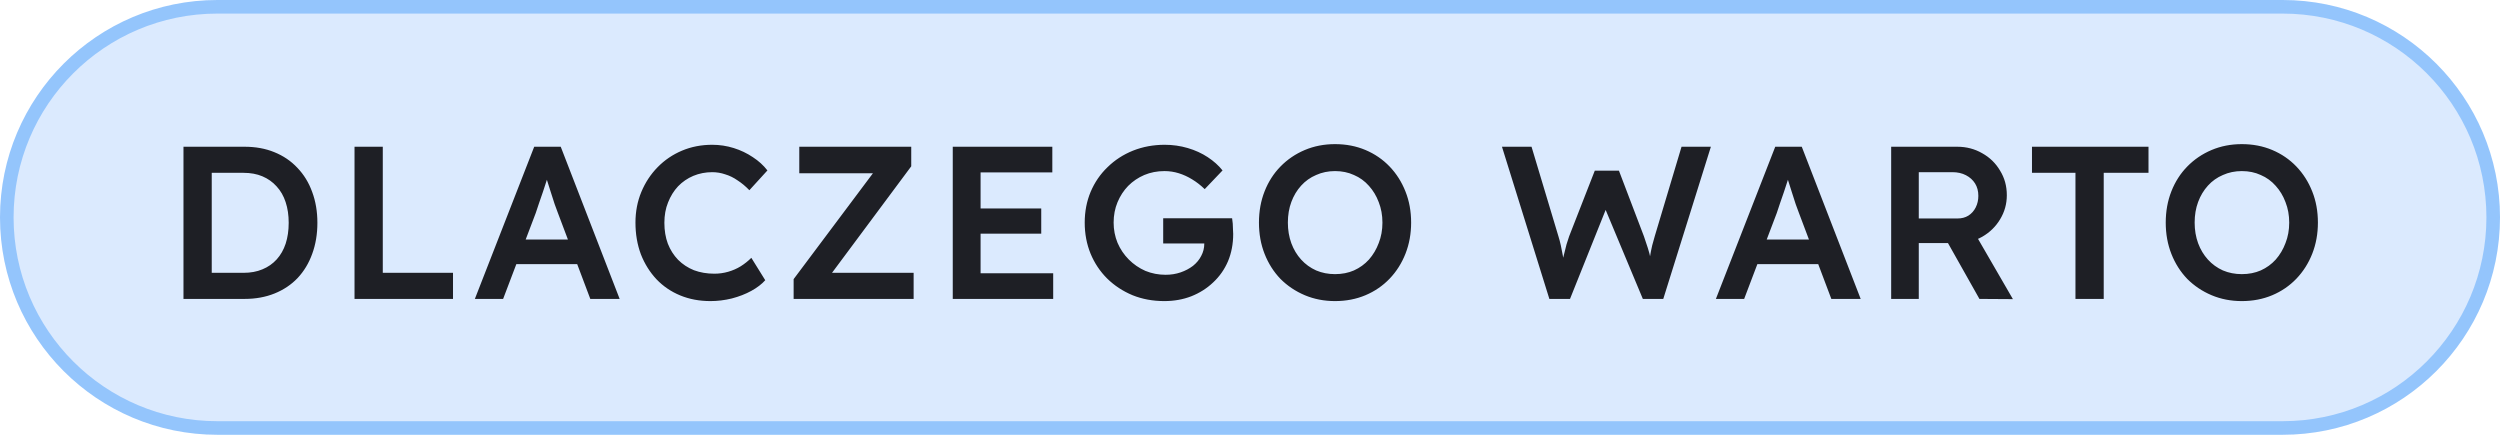
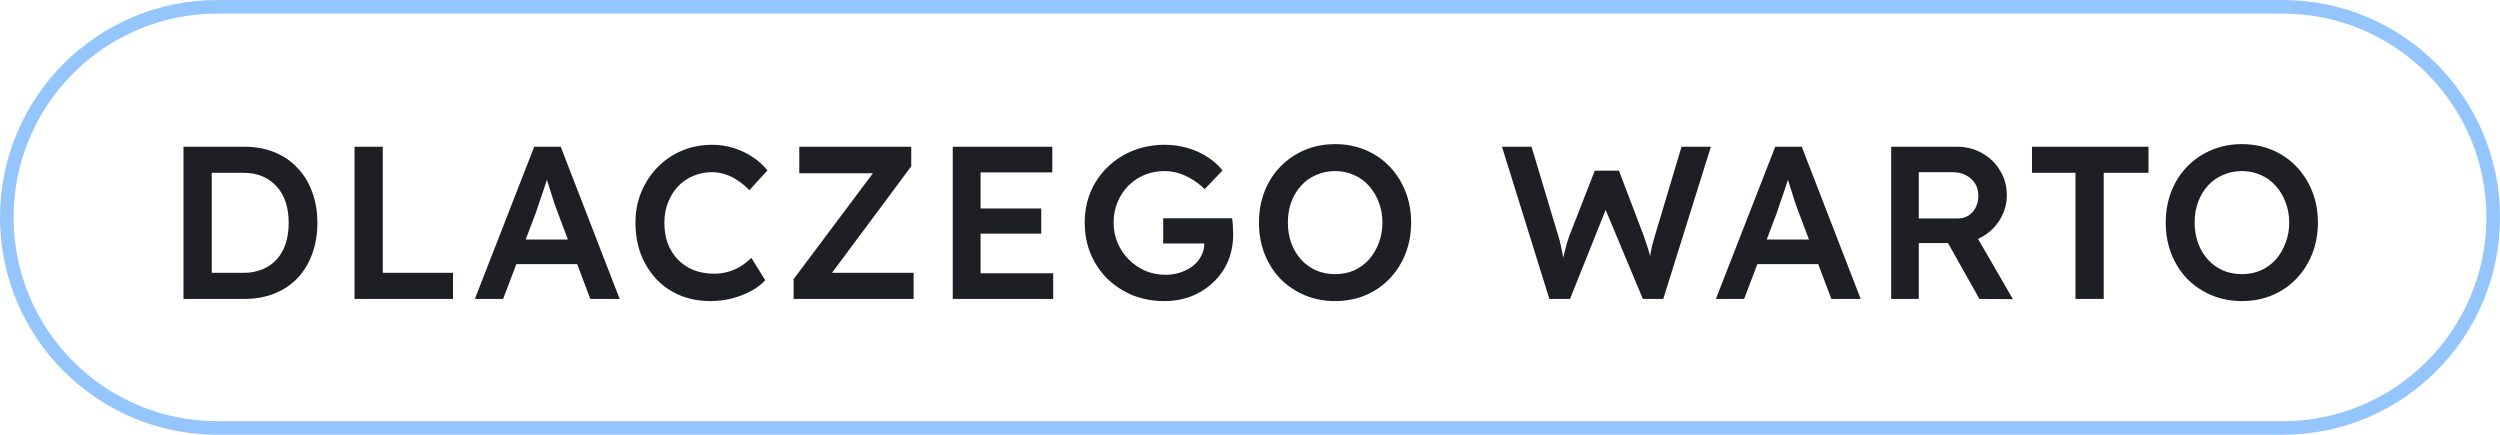
<svg xmlns="http://www.w3.org/2000/svg" width="184" height="32" viewBox="0 0 184 32" fill="none">
-   <path d="M16 0.5H168C176.56 0.5 183.5 7.44 183.5 16C183.5 24.56 176.56 31.5 168 31.5H16C7.44 31.5 0.5 24.56 0.5 16C0.5 7.44 7.44 0.5 16 0.5Z" fill="#DBEAFE" />
  <path d="M16 0.5H168C176.56 0.5 183.5 7.44 183.5 16C183.5 24.56 176.56 31.5 168 31.5H16C7.44 31.5 0.5 24.56 0.5 16C0.5 7.44 7.44 0.5 16 0.5Z" stroke="#94C5FC" />
-   <path d="M13.504 22V10.8H18C18.811 10.8 19.541 10.933 20.192 11.2C20.853 11.467 21.419 11.851 21.888 12.352C22.368 12.853 22.731 13.445 22.976 14.128C23.232 14.811 23.36 15.568 23.36 16.4C23.36 17.232 23.232 17.995 22.976 18.688C22.731 19.371 22.373 19.963 21.904 20.464C21.435 20.955 20.869 21.333 20.208 21.6C19.547 21.867 18.811 22 18 22H13.504ZM15.584 20.384L15.424 20.08H17.92C18.443 20.08 18.907 19.995 19.312 19.824C19.728 19.653 20.08 19.408 20.368 19.088C20.656 18.768 20.875 18.384 21.024 17.936C21.173 17.477 21.248 16.965 21.248 16.4C21.248 15.835 21.173 15.328 21.024 14.88C20.875 14.421 20.651 14.032 20.352 13.712C20.064 13.392 19.717 13.147 19.312 12.976C18.907 12.805 18.443 12.72 17.92 12.72H15.376L15.584 12.448V20.384ZM26.093 22V10.8H28.173V20.08H33.341V22H26.093ZM34.95 22L39.318 10.8H41.27L45.606 22H43.446L41.046 15.632C40.993 15.504 40.918 15.301 40.822 15.024C40.737 14.747 40.641 14.448 40.534 14.128C40.428 13.797 40.332 13.493 40.246 13.216C40.161 12.928 40.097 12.72 40.054 12.592L40.454 12.576C40.39 12.789 40.316 13.029 40.23 13.296C40.145 13.563 40.054 13.84 39.958 14.128C39.862 14.416 39.766 14.693 39.67 14.96C39.585 15.227 39.505 15.467 39.43 15.68L37.03 22H34.95ZM36.934 19.44L37.654 17.632H42.758L43.526 19.44H36.934ZM52.29 22.16C51.479 22.16 50.738 22.021 50.066 21.744C49.394 21.467 48.812 21.072 48.322 20.56C47.831 20.037 47.447 19.424 47.17 18.72C46.903 18.005 46.77 17.227 46.77 16.384C46.77 15.573 46.914 14.821 47.202 14.128C47.49 13.435 47.89 12.827 48.402 12.304C48.914 11.781 49.511 11.376 50.194 11.088C50.876 10.8 51.618 10.656 52.418 10.656C52.962 10.656 53.49 10.736 54.002 10.896C54.514 11.056 54.983 11.28 55.41 11.568C55.836 11.845 56.194 12.171 56.482 12.544L55.154 14C54.876 13.712 54.588 13.472 54.29 13.28C54.002 13.077 53.698 12.928 53.378 12.832C53.068 12.725 52.748 12.672 52.418 12.672C51.927 12.672 51.463 12.763 51.026 12.944C50.599 13.125 50.226 13.381 49.906 13.712C49.596 14.043 49.351 14.437 49.17 14.896C48.988 15.344 48.898 15.845 48.898 16.4C48.898 16.965 48.983 17.477 49.154 17.936C49.335 18.395 49.586 18.789 49.906 19.12C50.236 19.451 50.626 19.707 51.074 19.888C51.532 20.059 52.034 20.144 52.578 20.144C52.93 20.144 53.271 20.096 53.602 20C53.932 19.904 54.236 19.771 54.514 19.6C54.802 19.419 55.063 19.211 55.298 18.976L56.322 20.624C56.066 20.912 55.724 21.173 55.298 21.408C54.871 21.643 54.391 21.829 53.858 21.968C53.335 22.096 52.812 22.16 52.29 22.16ZM58.411 22V20.544L64.667 12.192L65.163 12.752H58.827V10.8H67.067V12.24L60.843 20.608L60.331 20.08H67.243V22H58.411ZM70.123 22V10.8H77.451V12.688H72.171V20.112H77.515V22H70.123ZM71.083 17.2V15.344H76.635V17.2H71.083ZM85.691 22.16C84.848 22.16 84.069 22.016 83.355 21.728C82.64 21.429 82.016 21.019 81.483 20.496C80.96 19.973 80.555 19.365 80.267 18.672C79.979 17.968 79.835 17.205 79.835 16.384C79.835 15.573 79.979 14.821 80.267 14.128C80.565 13.424 80.981 12.816 81.515 12.304C82.048 11.781 82.672 11.376 83.387 11.088C84.112 10.8 84.891 10.656 85.723 10.656C86.309 10.656 86.875 10.736 87.419 10.896C87.963 11.056 88.453 11.28 88.891 11.568C89.328 11.856 89.691 12.181 89.979 12.544L88.667 13.92C88.368 13.632 88.059 13.392 87.739 13.2C87.429 13.008 87.104 12.859 86.763 12.752C86.421 12.645 86.069 12.592 85.707 12.592C85.173 12.592 84.677 12.688 84.219 12.88C83.771 13.072 83.376 13.339 83.035 13.68C82.704 14.021 82.443 14.421 82.251 14.88C82.059 15.339 81.963 15.84 81.963 16.384C81.963 16.907 82.059 17.403 82.251 17.872C82.453 18.341 82.731 18.752 83.083 19.104C83.435 19.456 83.84 19.733 84.299 19.936C84.768 20.128 85.264 20.224 85.787 20.224C86.181 20.224 86.549 20.165 86.891 20.048C87.232 19.931 87.536 19.771 87.803 19.568C88.069 19.355 88.272 19.109 88.411 18.832C88.56 18.555 88.635 18.256 88.635 17.936V17.584L88.923 17.92H85.611V16.064H90.683C90.704 16.181 90.72 16.315 90.731 16.464C90.741 16.603 90.747 16.741 90.747 16.88C90.757 17.008 90.763 17.12 90.763 17.216C90.763 17.952 90.635 18.624 90.379 19.232C90.123 19.829 89.76 20.347 89.291 20.784C88.832 21.221 88.293 21.563 87.675 21.808C87.067 22.043 86.405 22.16 85.691 22.16ZM98.258 22.16C97.459 22.16 96.717 22.016 96.034 21.728C95.352 21.44 94.754 21.04 94.243 20.528C93.741 20.005 93.352 19.392 93.075 18.688C92.797 17.984 92.659 17.216 92.659 16.384C92.659 15.552 92.797 14.784 93.075 14.08C93.352 13.376 93.741 12.768 94.243 12.256C94.754 11.733 95.352 11.328 96.034 11.04C96.717 10.752 97.459 10.608 98.258 10.608C99.069 10.608 99.816 10.752 100.499 11.04C101.181 11.328 101.773 11.733 102.275 12.256C102.776 12.779 103.165 13.392 103.443 14.096C103.72 14.789 103.859 15.552 103.859 16.384C103.859 17.205 103.72 17.968 103.443 18.672C103.165 19.376 102.776 19.989 102.275 20.512C101.773 21.035 101.181 21.44 100.499 21.728C99.816 22.016 99.069 22.16 98.258 22.16ZM98.258 20.176C98.77 20.176 99.234 20.085 99.65 19.904C100.077 19.712 100.445 19.445 100.755 19.104C101.064 18.752 101.304 18.347 101.475 17.888C101.656 17.429 101.747 16.928 101.747 16.384C101.747 15.84 101.656 15.339 101.475 14.88C101.304 14.421 101.064 14.021 100.755 13.68C100.445 13.328 100.077 13.061 99.65 12.88C99.234 12.688 98.77 12.592 98.258 12.592C97.757 12.592 97.293 12.688 96.867 12.88C96.44 13.061 96.072 13.323 95.763 13.664C95.453 14.005 95.213 14.405 95.043 14.864C94.872 15.323 94.787 15.829 94.787 16.384C94.787 16.928 94.872 17.435 95.043 17.904C95.213 18.363 95.453 18.763 95.763 19.104C96.072 19.445 96.44 19.712 96.867 19.904C97.293 20.085 97.757 20.176 98.258 20.176ZM114.033 22L110.545 10.8H112.721L114.705 17.408C114.769 17.611 114.828 17.835 114.881 18.08C114.934 18.325 114.982 18.571 115.025 18.816C115.068 19.051 115.105 19.269 115.137 19.472C115.169 19.675 115.201 19.845 115.233 19.984L114.801 19.968C114.929 19.467 115.03 19.061 115.105 18.752C115.18 18.443 115.244 18.187 115.297 17.984C115.361 17.771 115.425 17.573 115.489 17.392L117.377 12.56H119.153L120.993 17.392C121.1 17.691 121.196 17.979 121.281 18.256C121.366 18.523 121.436 18.789 121.489 19.056C121.553 19.312 121.612 19.579 121.665 19.856L121.281 19.936C121.324 19.68 121.356 19.472 121.377 19.312C121.398 19.152 121.42 19.008 121.441 18.88C121.462 18.752 121.484 18.629 121.505 18.512C121.526 18.384 121.558 18.235 121.601 18.064C121.654 17.883 121.718 17.653 121.793 17.376L123.761 10.8H125.921L122.417 22H120.913L118.065 15.184L118.257 15.248L115.553 22H114.033ZM126.29 22L130.658 10.8H132.61L136.946 22H134.786L132.386 15.632C132.333 15.504 132.258 15.301 132.162 15.024C132.077 14.747 131.981 14.448 131.874 14.128C131.768 13.797 131.672 13.493 131.586 13.216C131.501 12.928 131.437 12.72 131.394 12.592L131.794 12.576C131.73 12.789 131.656 13.029 131.57 13.296C131.485 13.563 131.394 13.84 131.298 14.128C131.202 14.416 131.106 14.693 131.01 14.96C130.925 15.227 130.845 15.467 130.77 15.68L128.37 22H126.29ZM128.274 19.44L128.994 17.632H134.098L134.866 19.44H128.274ZM139.19 22V10.8H144.054C144.726 10.8 145.34 10.96 145.894 11.28C146.449 11.589 146.886 12.016 147.206 12.56C147.537 13.093 147.702 13.696 147.702 14.368C147.702 15.008 147.537 15.6 147.206 16.144C146.886 16.677 146.449 17.104 145.894 17.424C145.35 17.733 144.737 17.888 144.054 17.888H141.222V22H139.19ZM145.686 22L142.838 16.944L144.982 16.544L148.15 22.016L145.686 22ZM141.222 16.08H144.07C144.38 16.08 144.646 16.011 144.87 15.872C145.105 15.723 145.286 15.52 145.414 15.264C145.542 15.008 145.606 14.725 145.606 14.416C145.606 14.064 145.526 13.76 145.366 13.504C145.206 13.248 144.982 13.045 144.694 12.896C144.406 12.747 144.076 12.672 143.702 12.672H141.222V16.08ZM152.754 22V12.72H149.554V10.8H158.13V12.72H154.834V22H152.754ZM164.998 22.16C164.198 22.16 163.457 22.016 162.774 21.728C162.091 21.44 161.494 21.04 160.982 20.528C160.481 20.005 160.091 19.392 159.814 18.688C159.537 17.984 159.398 17.216 159.398 16.384C159.398 15.552 159.537 14.784 159.814 14.08C160.091 13.376 160.481 12.768 160.982 12.256C161.494 11.733 162.091 11.328 162.774 11.04C163.457 10.752 164.198 10.608 164.998 10.608C165.809 10.608 166.555 10.752 167.238 11.04C167.921 11.328 168.513 11.733 169.014 12.256C169.515 12.779 169.905 13.392 170.182 14.096C170.459 14.789 170.598 15.552 170.598 16.384C170.598 17.205 170.459 17.968 170.182 18.672C169.905 19.376 169.515 19.989 169.014 20.512C168.513 21.035 167.921 21.44 167.238 21.728C166.555 22.016 165.809 22.16 164.998 22.16ZM164.998 20.176C165.51 20.176 165.974 20.085 166.39 19.904C166.817 19.712 167.185 19.445 167.494 19.104C167.803 18.752 168.043 18.347 168.214 17.888C168.395 17.429 168.486 16.928 168.486 16.384C168.486 15.84 168.395 15.339 168.214 14.88C168.043 14.421 167.803 14.021 167.494 13.68C167.185 13.328 166.817 13.061 166.39 12.88C165.974 12.688 165.51 12.592 164.998 12.592C164.497 12.592 164.033 12.688 163.606 12.88C163.179 13.061 162.811 13.323 162.502 13.664C162.193 14.005 161.953 14.405 161.782 14.864C161.611 15.323 161.526 15.829 161.526 16.384C161.526 16.928 161.611 17.435 161.782 17.904C161.953 18.363 162.193 18.763 162.502 19.104C162.811 19.445 163.179 19.712 163.606 19.904C164.033 20.085 164.497 20.176 164.998 20.176Z" fill="#1E1F25" />
+   <path d="M13.504 22V10.8H18C18.811 10.8 19.541 10.933 20.192 11.2C20.853 11.467 21.419 11.851 21.888 12.352C22.368 12.853 22.731 13.445 22.976 14.128C23.232 14.811 23.36 15.568 23.36 16.4C23.36 17.232 23.232 17.995 22.976 18.688C22.731 19.371 22.373 19.963 21.904 20.464C21.435 20.955 20.869 21.333 20.208 21.6C19.547 21.867 18.811 22 18 22H13.504ZM15.584 20.384L15.424 20.08H17.92C18.443 20.08 18.907 19.995 19.312 19.824C19.728 19.653 20.08 19.408 20.368 19.088C20.656 18.768 20.875 18.384 21.024 17.936C21.173 17.477 21.248 16.965 21.248 16.4C21.248 15.835 21.173 15.328 21.024 14.88C20.875 14.421 20.651 14.032 20.352 13.712C20.064 13.392 19.717 13.147 19.312 12.976C18.907 12.805 18.443 12.72 17.92 12.72H15.376L15.584 12.448V20.384ZM26.093 22V10.8H28.173V20.08H33.341V22H26.093ZM34.95 22L39.318 10.8H41.27L45.606 22H43.446C40.993 15.504 40.918 15.301 40.822 15.024C40.737 14.747 40.641 14.448 40.534 14.128C40.428 13.797 40.332 13.493 40.246 13.216C40.161 12.928 40.097 12.72 40.054 12.592L40.454 12.576C40.39 12.789 40.316 13.029 40.23 13.296C40.145 13.563 40.054 13.84 39.958 14.128C39.862 14.416 39.766 14.693 39.67 14.96C39.585 15.227 39.505 15.467 39.43 15.68L37.03 22H34.95ZM36.934 19.44L37.654 17.632H42.758L43.526 19.44H36.934ZM52.29 22.16C51.479 22.16 50.738 22.021 50.066 21.744C49.394 21.467 48.812 21.072 48.322 20.56C47.831 20.037 47.447 19.424 47.17 18.72C46.903 18.005 46.77 17.227 46.77 16.384C46.77 15.573 46.914 14.821 47.202 14.128C47.49 13.435 47.89 12.827 48.402 12.304C48.914 11.781 49.511 11.376 50.194 11.088C50.876 10.8 51.618 10.656 52.418 10.656C52.962 10.656 53.49 10.736 54.002 10.896C54.514 11.056 54.983 11.28 55.41 11.568C55.836 11.845 56.194 12.171 56.482 12.544L55.154 14C54.876 13.712 54.588 13.472 54.29 13.28C54.002 13.077 53.698 12.928 53.378 12.832C53.068 12.725 52.748 12.672 52.418 12.672C51.927 12.672 51.463 12.763 51.026 12.944C50.599 13.125 50.226 13.381 49.906 13.712C49.596 14.043 49.351 14.437 49.17 14.896C48.988 15.344 48.898 15.845 48.898 16.4C48.898 16.965 48.983 17.477 49.154 17.936C49.335 18.395 49.586 18.789 49.906 19.12C50.236 19.451 50.626 19.707 51.074 19.888C51.532 20.059 52.034 20.144 52.578 20.144C52.93 20.144 53.271 20.096 53.602 20C53.932 19.904 54.236 19.771 54.514 19.6C54.802 19.419 55.063 19.211 55.298 18.976L56.322 20.624C56.066 20.912 55.724 21.173 55.298 21.408C54.871 21.643 54.391 21.829 53.858 21.968C53.335 22.096 52.812 22.16 52.29 22.16ZM58.411 22V20.544L64.667 12.192L65.163 12.752H58.827V10.8H67.067V12.24L60.843 20.608L60.331 20.08H67.243V22H58.411ZM70.123 22V10.8H77.451V12.688H72.171V20.112H77.515V22H70.123ZM71.083 17.2V15.344H76.635V17.2H71.083ZM85.691 22.16C84.848 22.16 84.069 22.016 83.355 21.728C82.64 21.429 82.016 21.019 81.483 20.496C80.96 19.973 80.555 19.365 80.267 18.672C79.979 17.968 79.835 17.205 79.835 16.384C79.835 15.573 79.979 14.821 80.267 14.128C80.565 13.424 80.981 12.816 81.515 12.304C82.048 11.781 82.672 11.376 83.387 11.088C84.112 10.8 84.891 10.656 85.723 10.656C86.309 10.656 86.875 10.736 87.419 10.896C87.963 11.056 88.453 11.28 88.891 11.568C89.328 11.856 89.691 12.181 89.979 12.544L88.667 13.92C88.368 13.632 88.059 13.392 87.739 13.2C87.429 13.008 87.104 12.859 86.763 12.752C86.421 12.645 86.069 12.592 85.707 12.592C85.173 12.592 84.677 12.688 84.219 12.88C83.771 13.072 83.376 13.339 83.035 13.68C82.704 14.021 82.443 14.421 82.251 14.88C82.059 15.339 81.963 15.84 81.963 16.384C81.963 16.907 82.059 17.403 82.251 17.872C82.453 18.341 82.731 18.752 83.083 19.104C83.435 19.456 83.84 19.733 84.299 19.936C84.768 20.128 85.264 20.224 85.787 20.224C86.181 20.224 86.549 20.165 86.891 20.048C87.232 19.931 87.536 19.771 87.803 19.568C88.069 19.355 88.272 19.109 88.411 18.832C88.56 18.555 88.635 18.256 88.635 17.936V17.584L88.923 17.92H85.611V16.064H90.683C90.704 16.181 90.72 16.315 90.731 16.464C90.741 16.603 90.747 16.741 90.747 16.88C90.757 17.008 90.763 17.12 90.763 17.216C90.763 17.952 90.635 18.624 90.379 19.232C90.123 19.829 89.76 20.347 89.291 20.784C88.832 21.221 88.293 21.563 87.675 21.808C87.067 22.043 86.405 22.16 85.691 22.16ZM98.258 22.16C97.459 22.16 96.717 22.016 96.034 21.728C95.352 21.44 94.754 21.04 94.243 20.528C93.741 20.005 93.352 19.392 93.075 18.688C92.797 17.984 92.659 17.216 92.659 16.384C92.659 15.552 92.797 14.784 93.075 14.08C93.352 13.376 93.741 12.768 94.243 12.256C94.754 11.733 95.352 11.328 96.034 11.04C96.717 10.752 97.459 10.608 98.258 10.608C99.069 10.608 99.816 10.752 100.499 11.04C101.181 11.328 101.773 11.733 102.275 12.256C102.776 12.779 103.165 13.392 103.443 14.096C103.72 14.789 103.859 15.552 103.859 16.384C103.859 17.205 103.72 17.968 103.443 18.672C103.165 19.376 102.776 19.989 102.275 20.512C101.773 21.035 101.181 21.44 100.499 21.728C99.816 22.016 99.069 22.16 98.258 22.16ZM98.258 20.176C98.77 20.176 99.234 20.085 99.65 19.904C100.077 19.712 100.445 19.445 100.755 19.104C101.064 18.752 101.304 18.347 101.475 17.888C101.656 17.429 101.747 16.928 101.747 16.384C101.747 15.84 101.656 15.339 101.475 14.88C101.304 14.421 101.064 14.021 100.755 13.68C100.445 13.328 100.077 13.061 99.65 12.88C99.234 12.688 98.77 12.592 98.258 12.592C97.757 12.592 97.293 12.688 96.867 12.88C96.44 13.061 96.072 13.323 95.763 13.664C95.453 14.005 95.213 14.405 95.043 14.864C94.872 15.323 94.787 15.829 94.787 16.384C94.787 16.928 94.872 17.435 95.043 17.904C95.213 18.363 95.453 18.763 95.763 19.104C96.072 19.445 96.44 19.712 96.867 19.904C97.293 20.085 97.757 20.176 98.258 20.176ZM114.033 22L110.545 10.8H112.721L114.705 17.408C114.769 17.611 114.828 17.835 114.881 18.08C114.934 18.325 114.982 18.571 115.025 18.816C115.068 19.051 115.105 19.269 115.137 19.472C115.169 19.675 115.201 19.845 115.233 19.984L114.801 19.968C114.929 19.467 115.03 19.061 115.105 18.752C115.18 18.443 115.244 18.187 115.297 17.984C115.361 17.771 115.425 17.573 115.489 17.392L117.377 12.56H119.153L120.993 17.392C121.1 17.691 121.196 17.979 121.281 18.256C121.366 18.523 121.436 18.789 121.489 19.056C121.553 19.312 121.612 19.579 121.665 19.856L121.281 19.936C121.324 19.68 121.356 19.472 121.377 19.312C121.398 19.152 121.42 19.008 121.441 18.88C121.462 18.752 121.484 18.629 121.505 18.512C121.526 18.384 121.558 18.235 121.601 18.064C121.654 17.883 121.718 17.653 121.793 17.376L123.761 10.8H125.921L122.417 22H120.913L118.065 15.184L118.257 15.248L115.553 22H114.033ZM126.29 22L130.658 10.8H132.61L136.946 22H134.786L132.386 15.632C132.333 15.504 132.258 15.301 132.162 15.024C132.077 14.747 131.981 14.448 131.874 14.128C131.768 13.797 131.672 13.493 131.586 13.216C131.501 12.928 131.437 12.72 131.394 12.592L131.794 12.576C131.73 12.789 131.656 13.029 131.57 13.296C131.485 13.563 131.394 13.84 131.298 14.128C131.202 14.416 131.106 14.693 131.01 14.96C130.925 15.227 130.845 15.467 130.77 15.68L128.37 22H126.29ZM128.274 19.44L128.994 17.632H134.098L134.866 19.44H128.274ZM139.19 22V10.8H144.054C144.726 10.8 145.34 10.96 145.894 11.28C146.449 11.589 146.886 12.016 147.206 12.56C147.537 13.093 147.702 13.696 147.702 14.368C147.702 15.008 147.537 15.6 147.206 16.144C146.886 16.677 146.449 17.104 145.894 17.424C145.35 17.733 144.737 17.888 144.054 17.888H141.222V22H139.19ZM145.686 22L142.838 16.944L144.982 16.544L148.15 22.016L145.686 22ZM141.222 16.08H144.07C144.38 16.08 144.646 16.011 144.87 15.872C145.105 15.723 145.286 15.52 145.414 15.264C145.542 15.008 145.606 14.725 145.606 14.416C145.606 14.064 145.526 13.76 145.366 13.504C145.206 13.248 144.982 13.045 144.694 12.896C144.406 12.747 144.076 12.672 143.702 12.672H141.222V16.08ZM152.754 22V12.72H149.554V10.8H158.13V12.72H154.834V22H152.754ZM164.998 22.16C164.198 22.16 163.457 22.016 162.774 21.728C162.091 21.44 161.494 21.04 160.982 20.528C160.481 20.005 160.091 19.392 159.814 18.688C159.537 17.984 159.398 17.216 159.398 16.384C159.398 15.552 159.537 14.784 159.814 14.08C160.091 13.376 160.481 12.768 160.982 12.256C161.494 11.733 162.091 11.328 162.774 11.04C163.457 10.752 164.198 10.608 164.998 10.608C165.809 10.608 166.555 10.752 167.238 11.04C167.921 11.328 168.513 11.733 169.014 12.256C169.515 12.779 169.905 13.392 170.182 14.096C170.459 14.789 170.598 15.552 170.598 16.384C170.598 17.205 170.459 17.968 170.182 18.672C169.905 19.376 169.515 19.989 169.014 20.512C168.513 21.035 167.921 21.44 167.238 21.728C166.555 22.016 165.809 22.16 164.998 22.16ZM164.998 20.176C165.51 20.176 165.974 20.085 166.39 19.904C166.817 19.712 167.185 19.445 167.494 19.104C167.803 18.752 168.043 18.347 168.214 17.888C168.395 17.429 168.486 16.928 168.486 16.384C168.486 15.84 168.395 15.339 168.214 14.88C168.043 14.421 167.803 14.021 167.494 13.68C167.185 13.328 166.817 13.061 166.39 12.88C165.974 12.688 165.51 12.592 164.998 12.592C164.497 12.592 164.033 12.688 163.606 12.88C163.179 13.061 162.811 13.323 162.502 13.664C162.193 14.005 161.953 14.405 161.782 14.864C161.611 15.323 161.526 15.829 161.526 16.384C161.526 16.928 161.611 17.435 161.782 17.904C161.953 18.363 162.193 18.763 162.502 19.104C162.811 19.445 163.179 19.712 163.606 19.904C164.033 20.085 164.497 20.176 164.998 20.176Z" fill="#1E1F25" />
</svg>